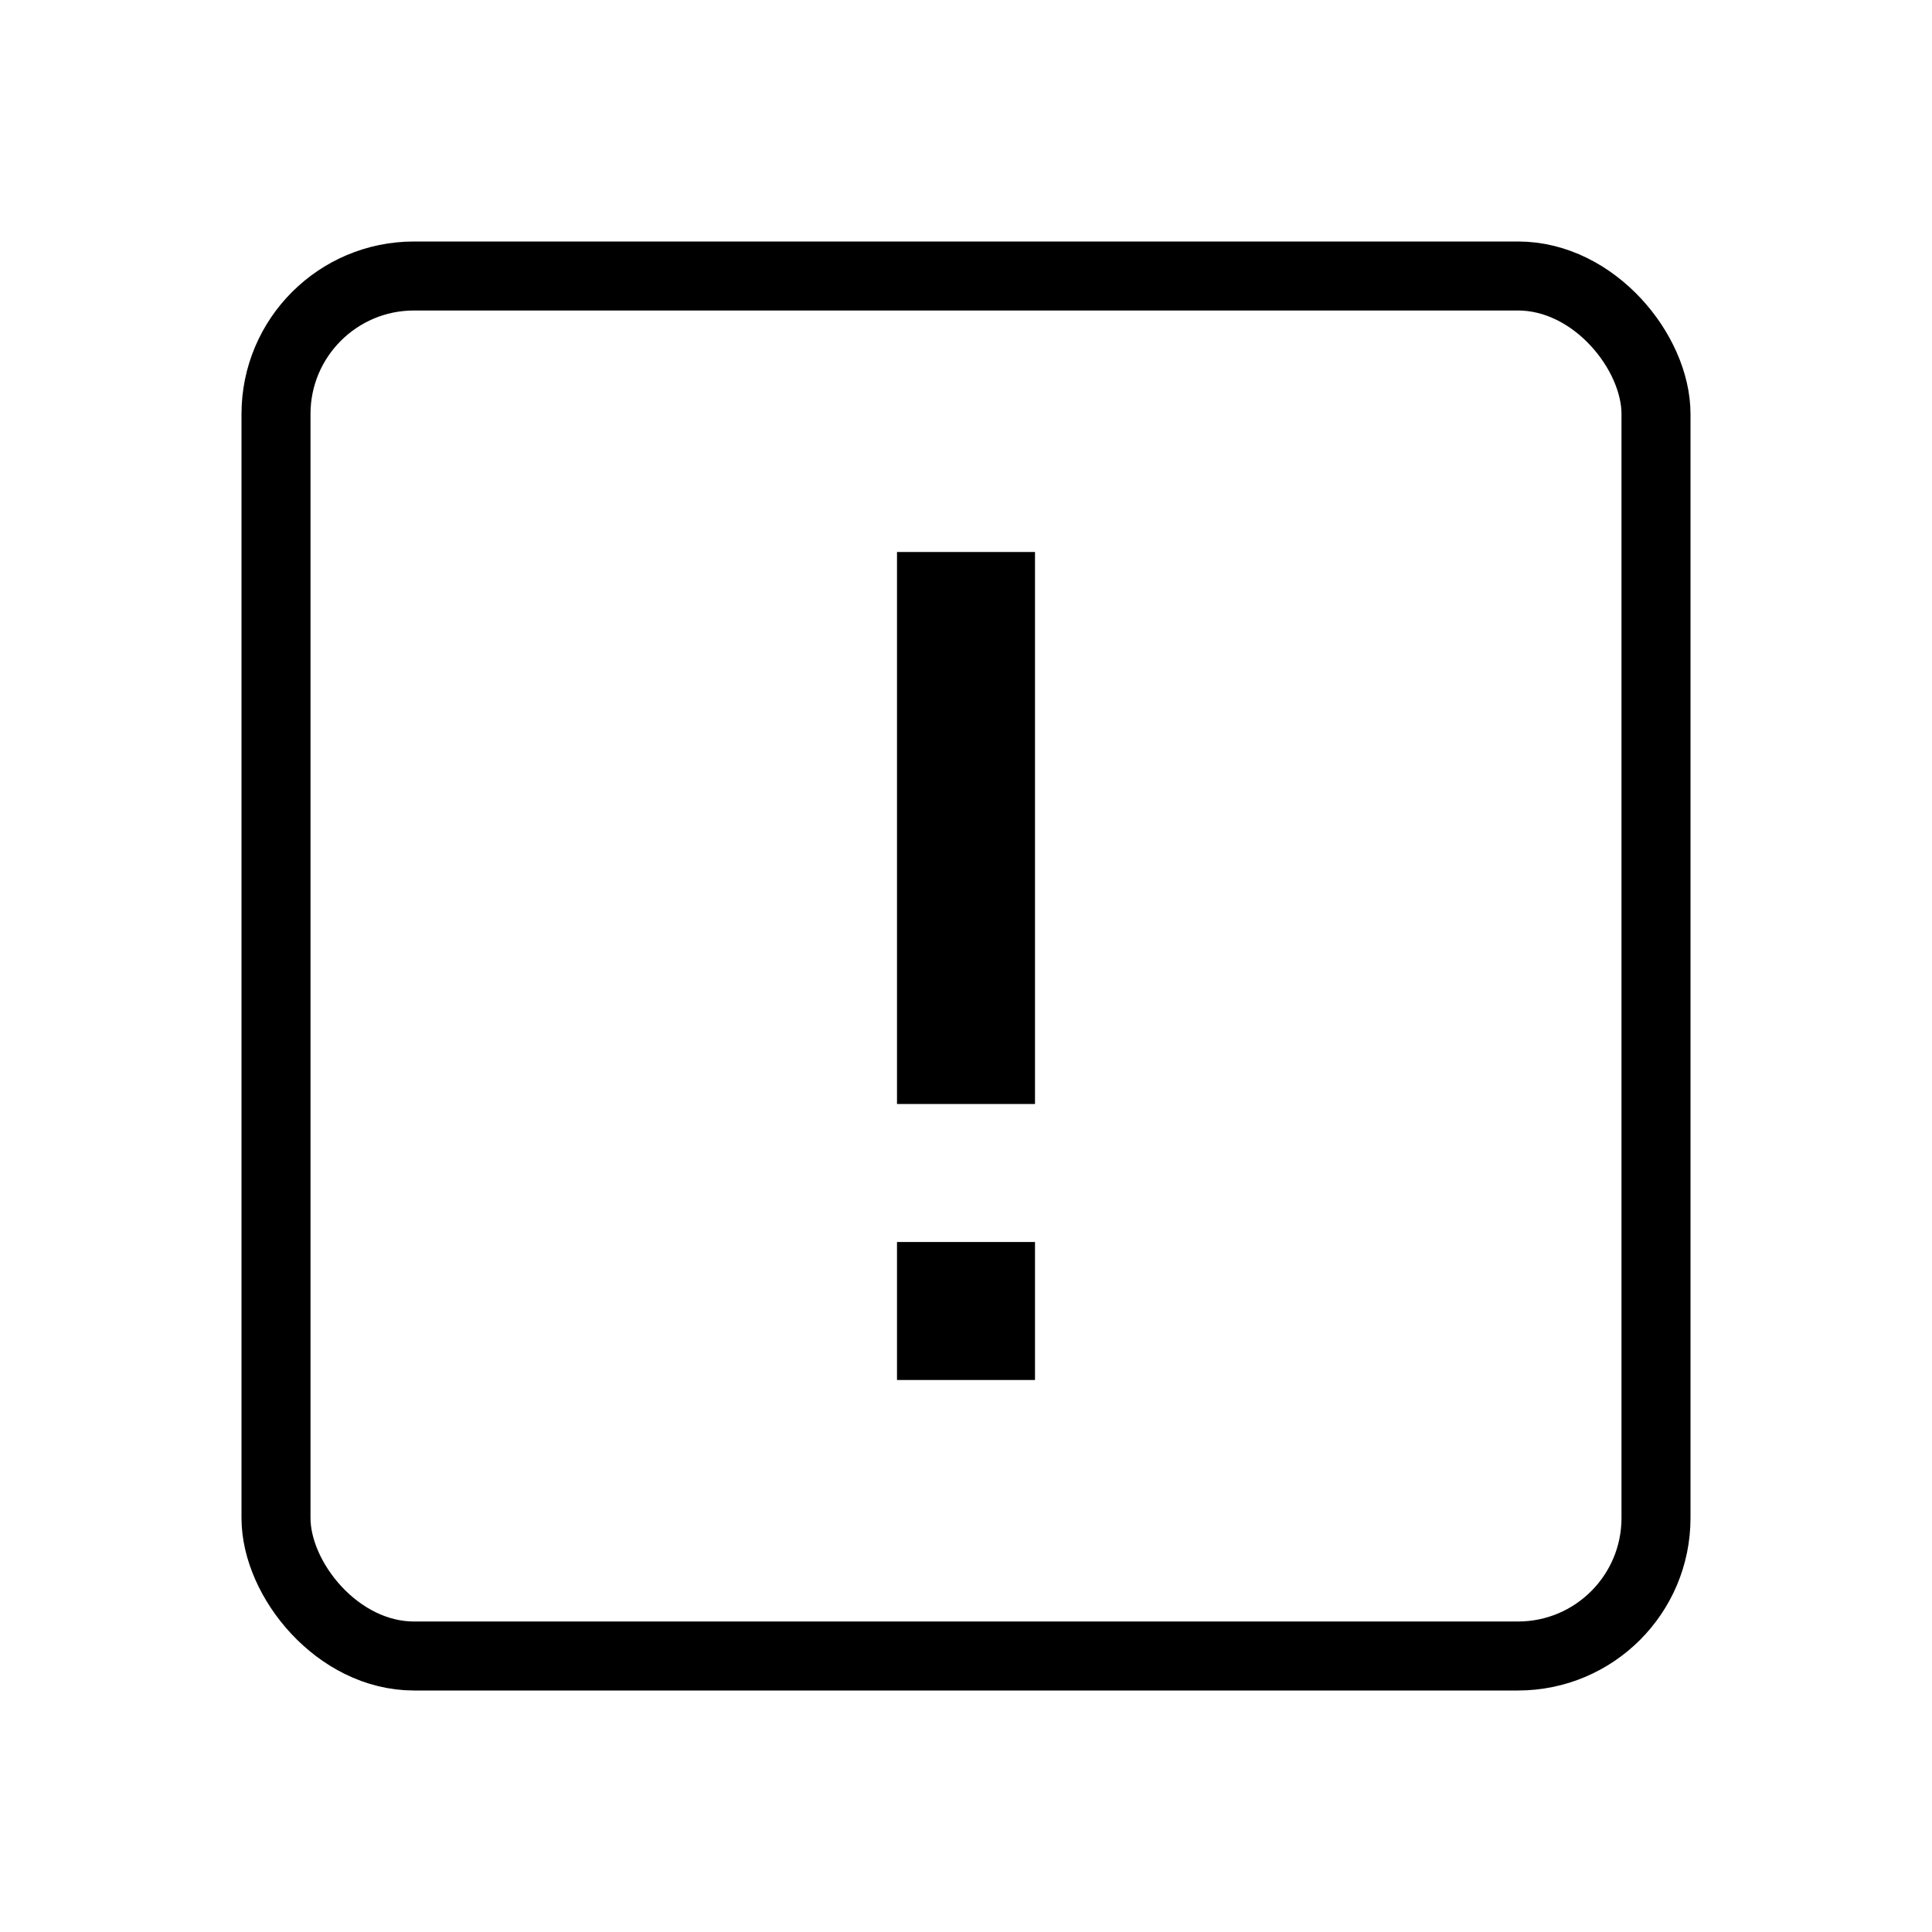
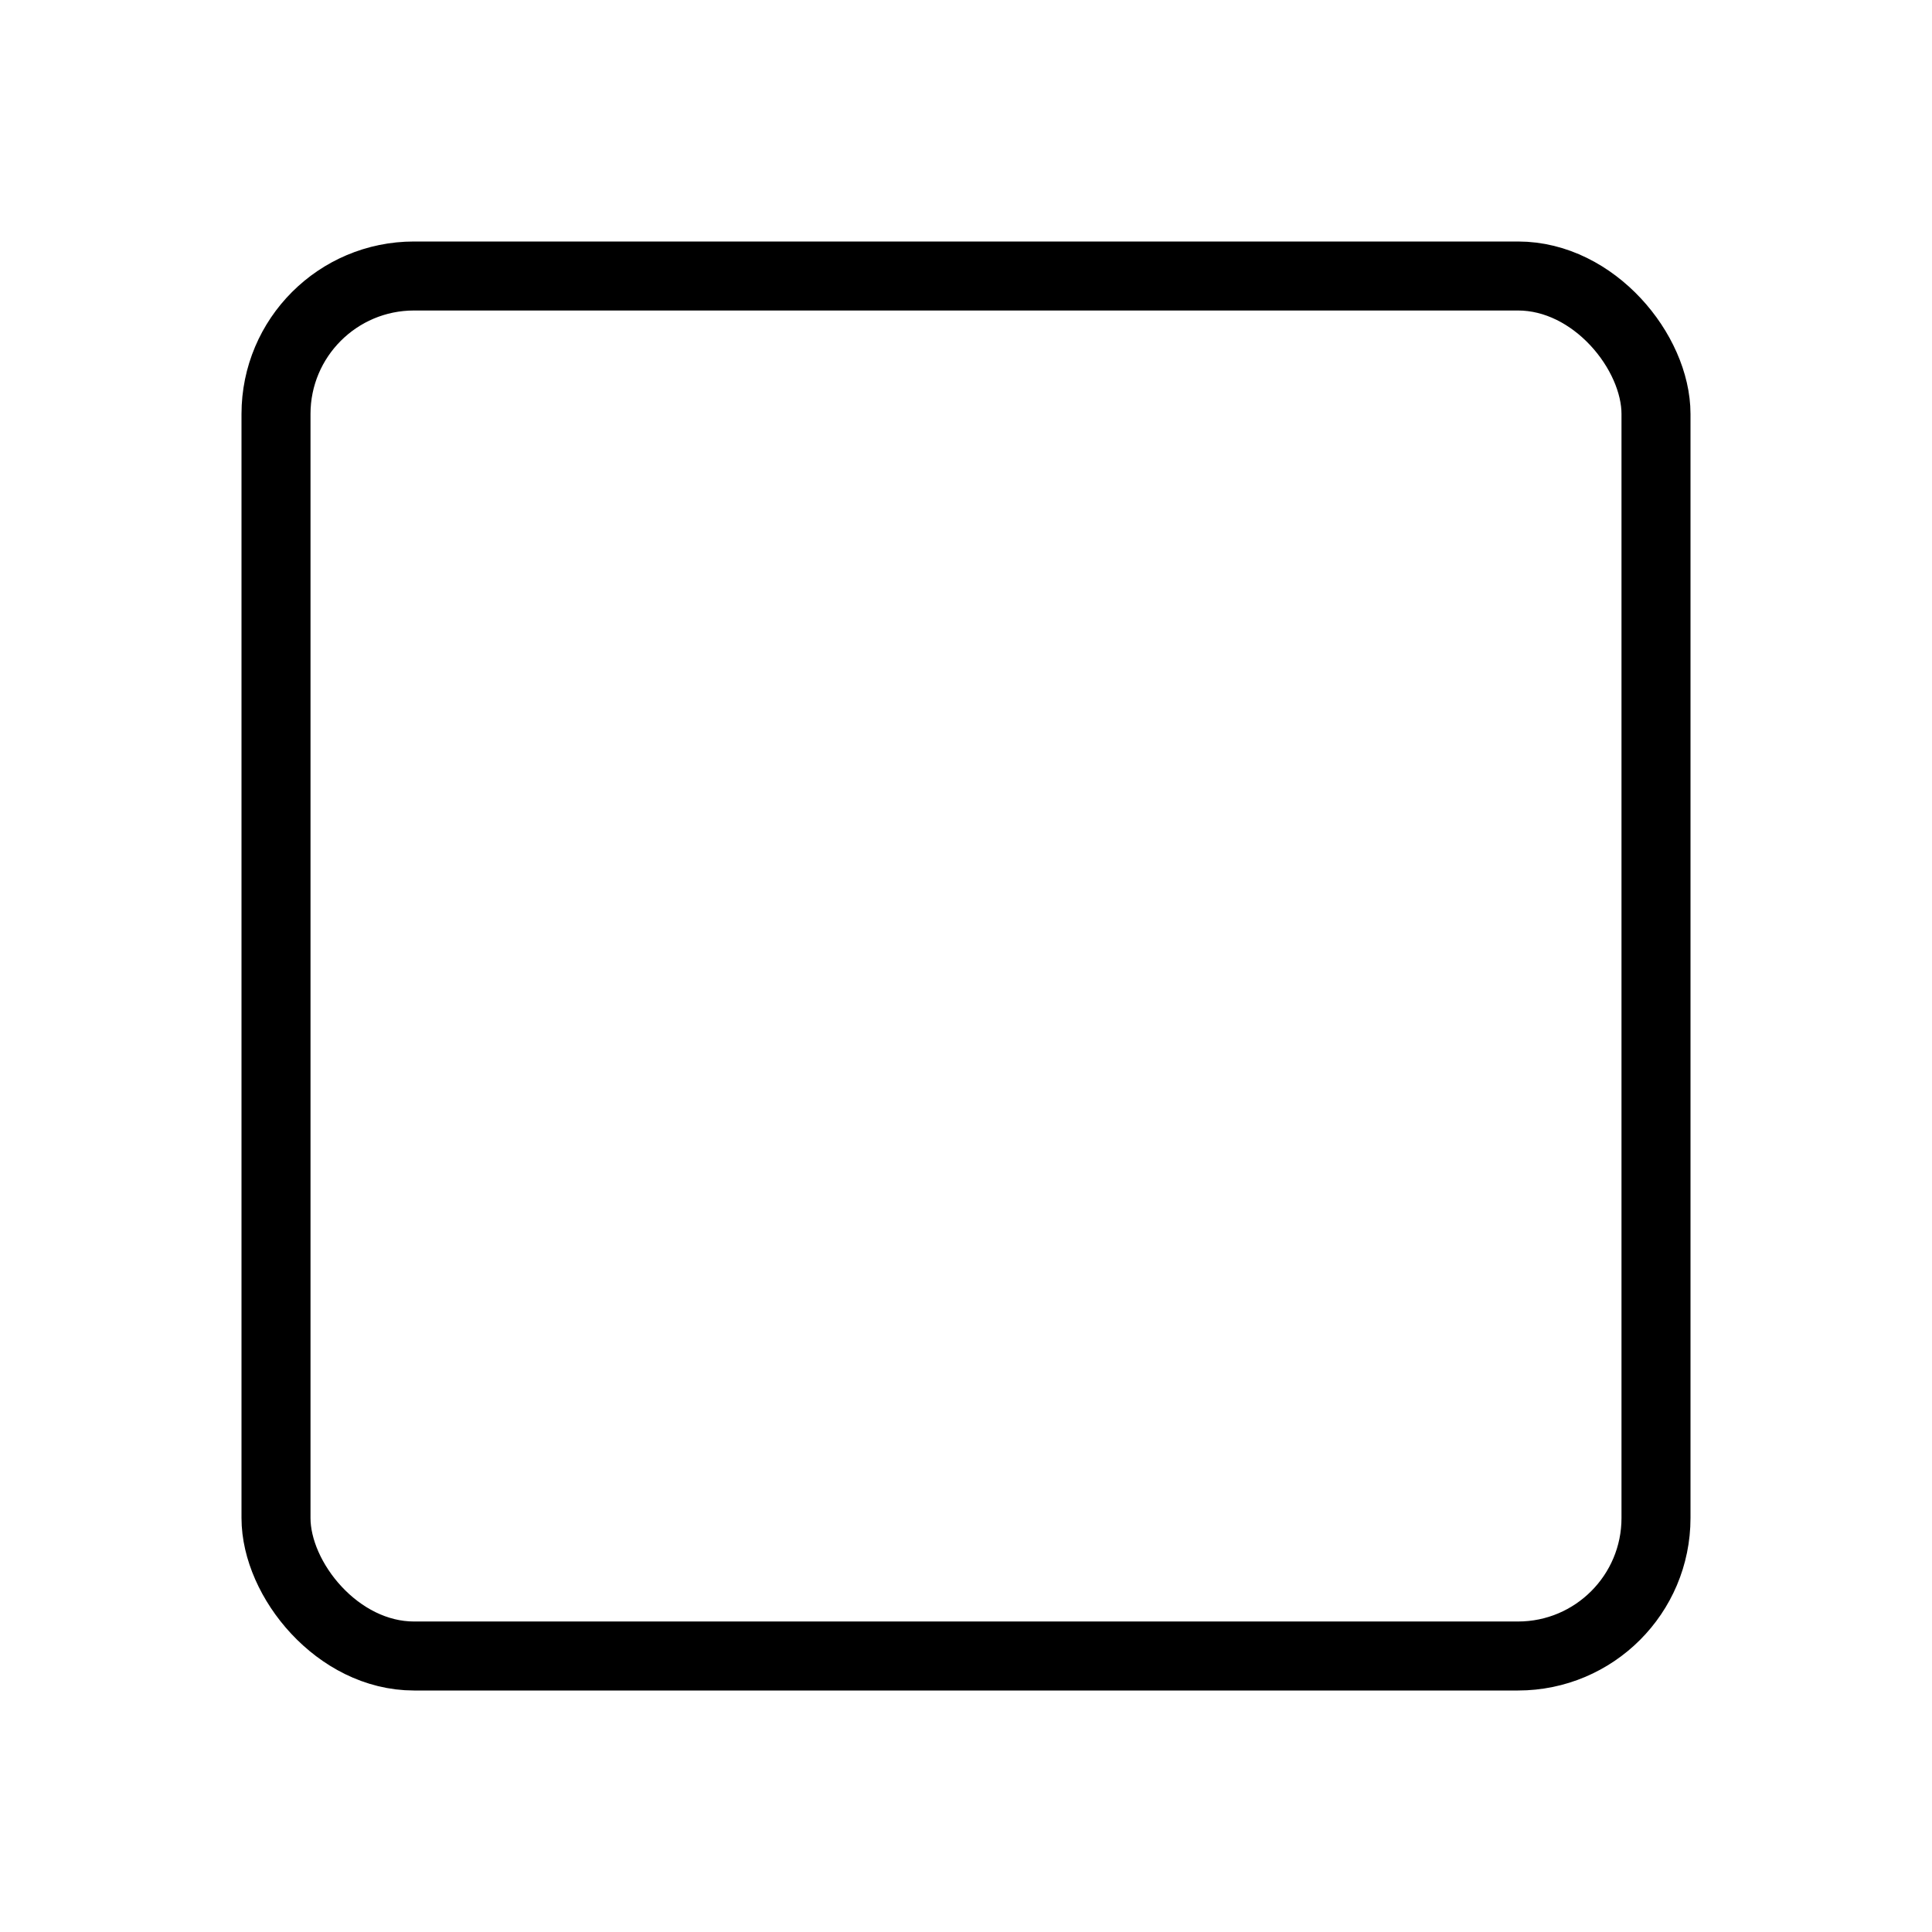
<svg xmlns="http://www.w3.org/2000/svg" width="28" height="28" viewBox="0 0 28 28">
  <g id="non-mandatory-constraint-violation" transform="translate(4 4)">
    <rect width="20" height="20" stroke="#000" fill="none" rx="2" ry="2" />
-     <path id="exclamationMark" d="M-1 0v8h2V0h-2zm0 10v2h2v-2h-2z" transform="translate(10 4)" />
  </g>
</svg>